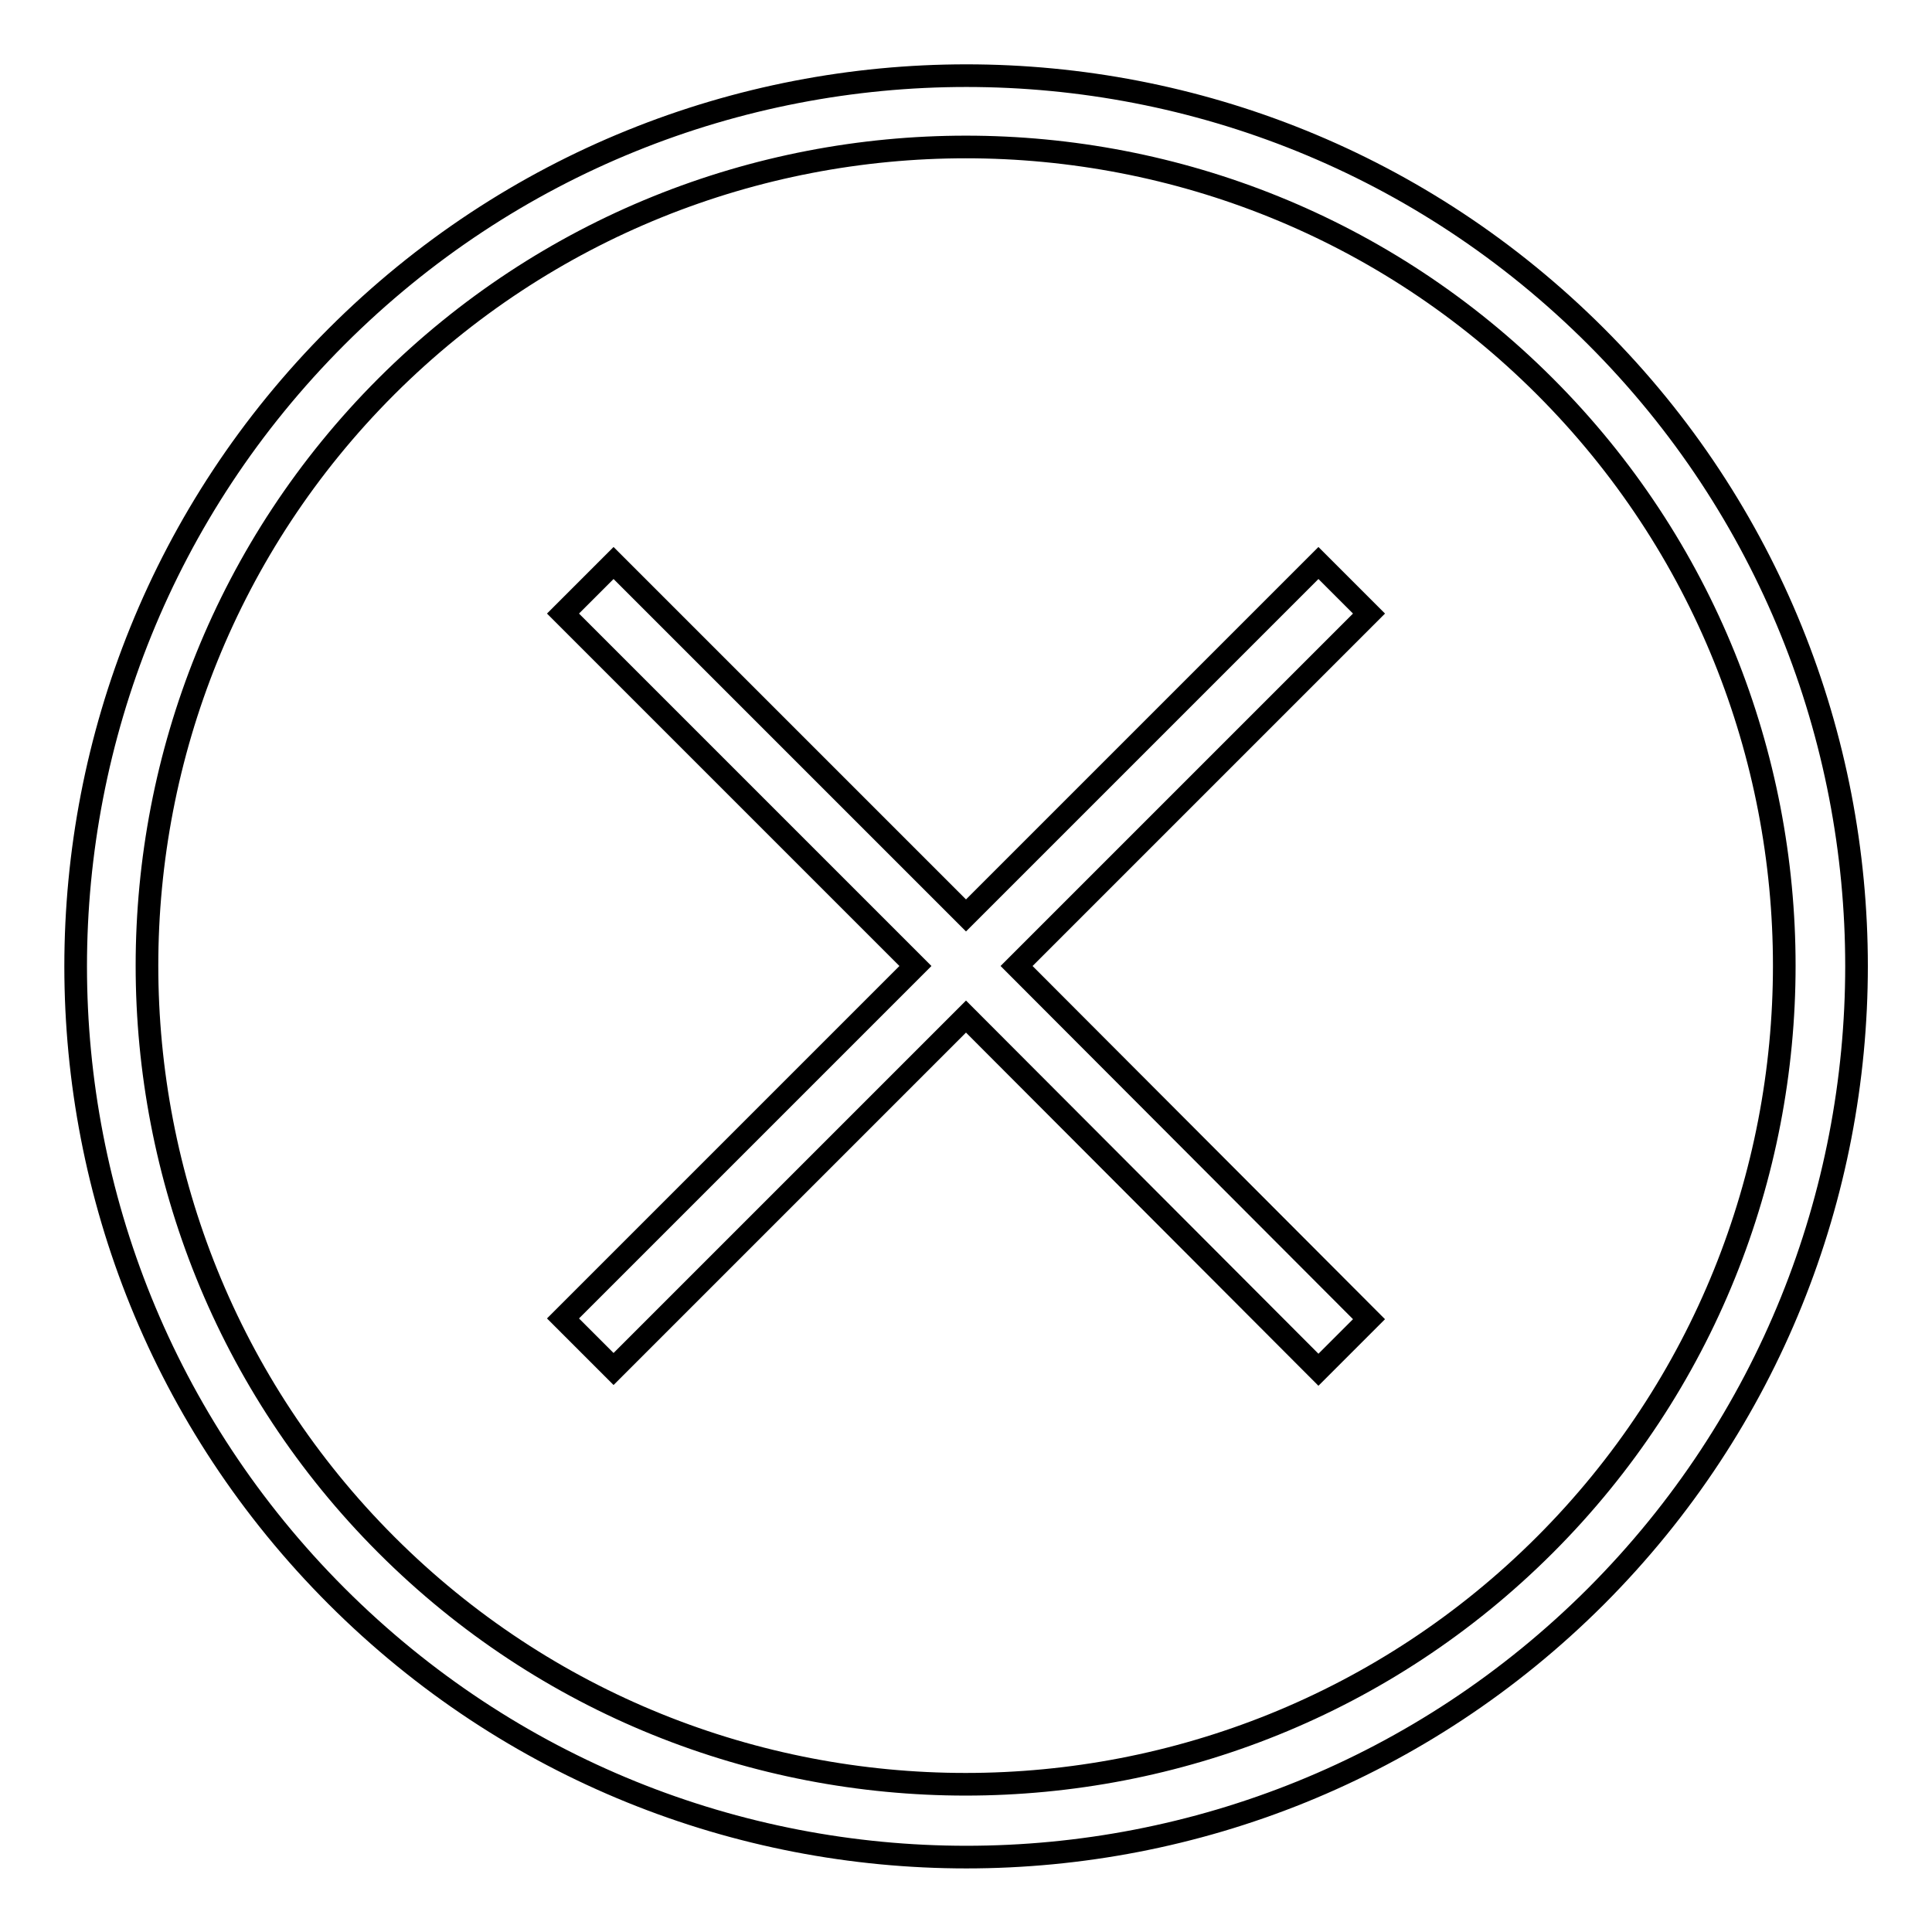
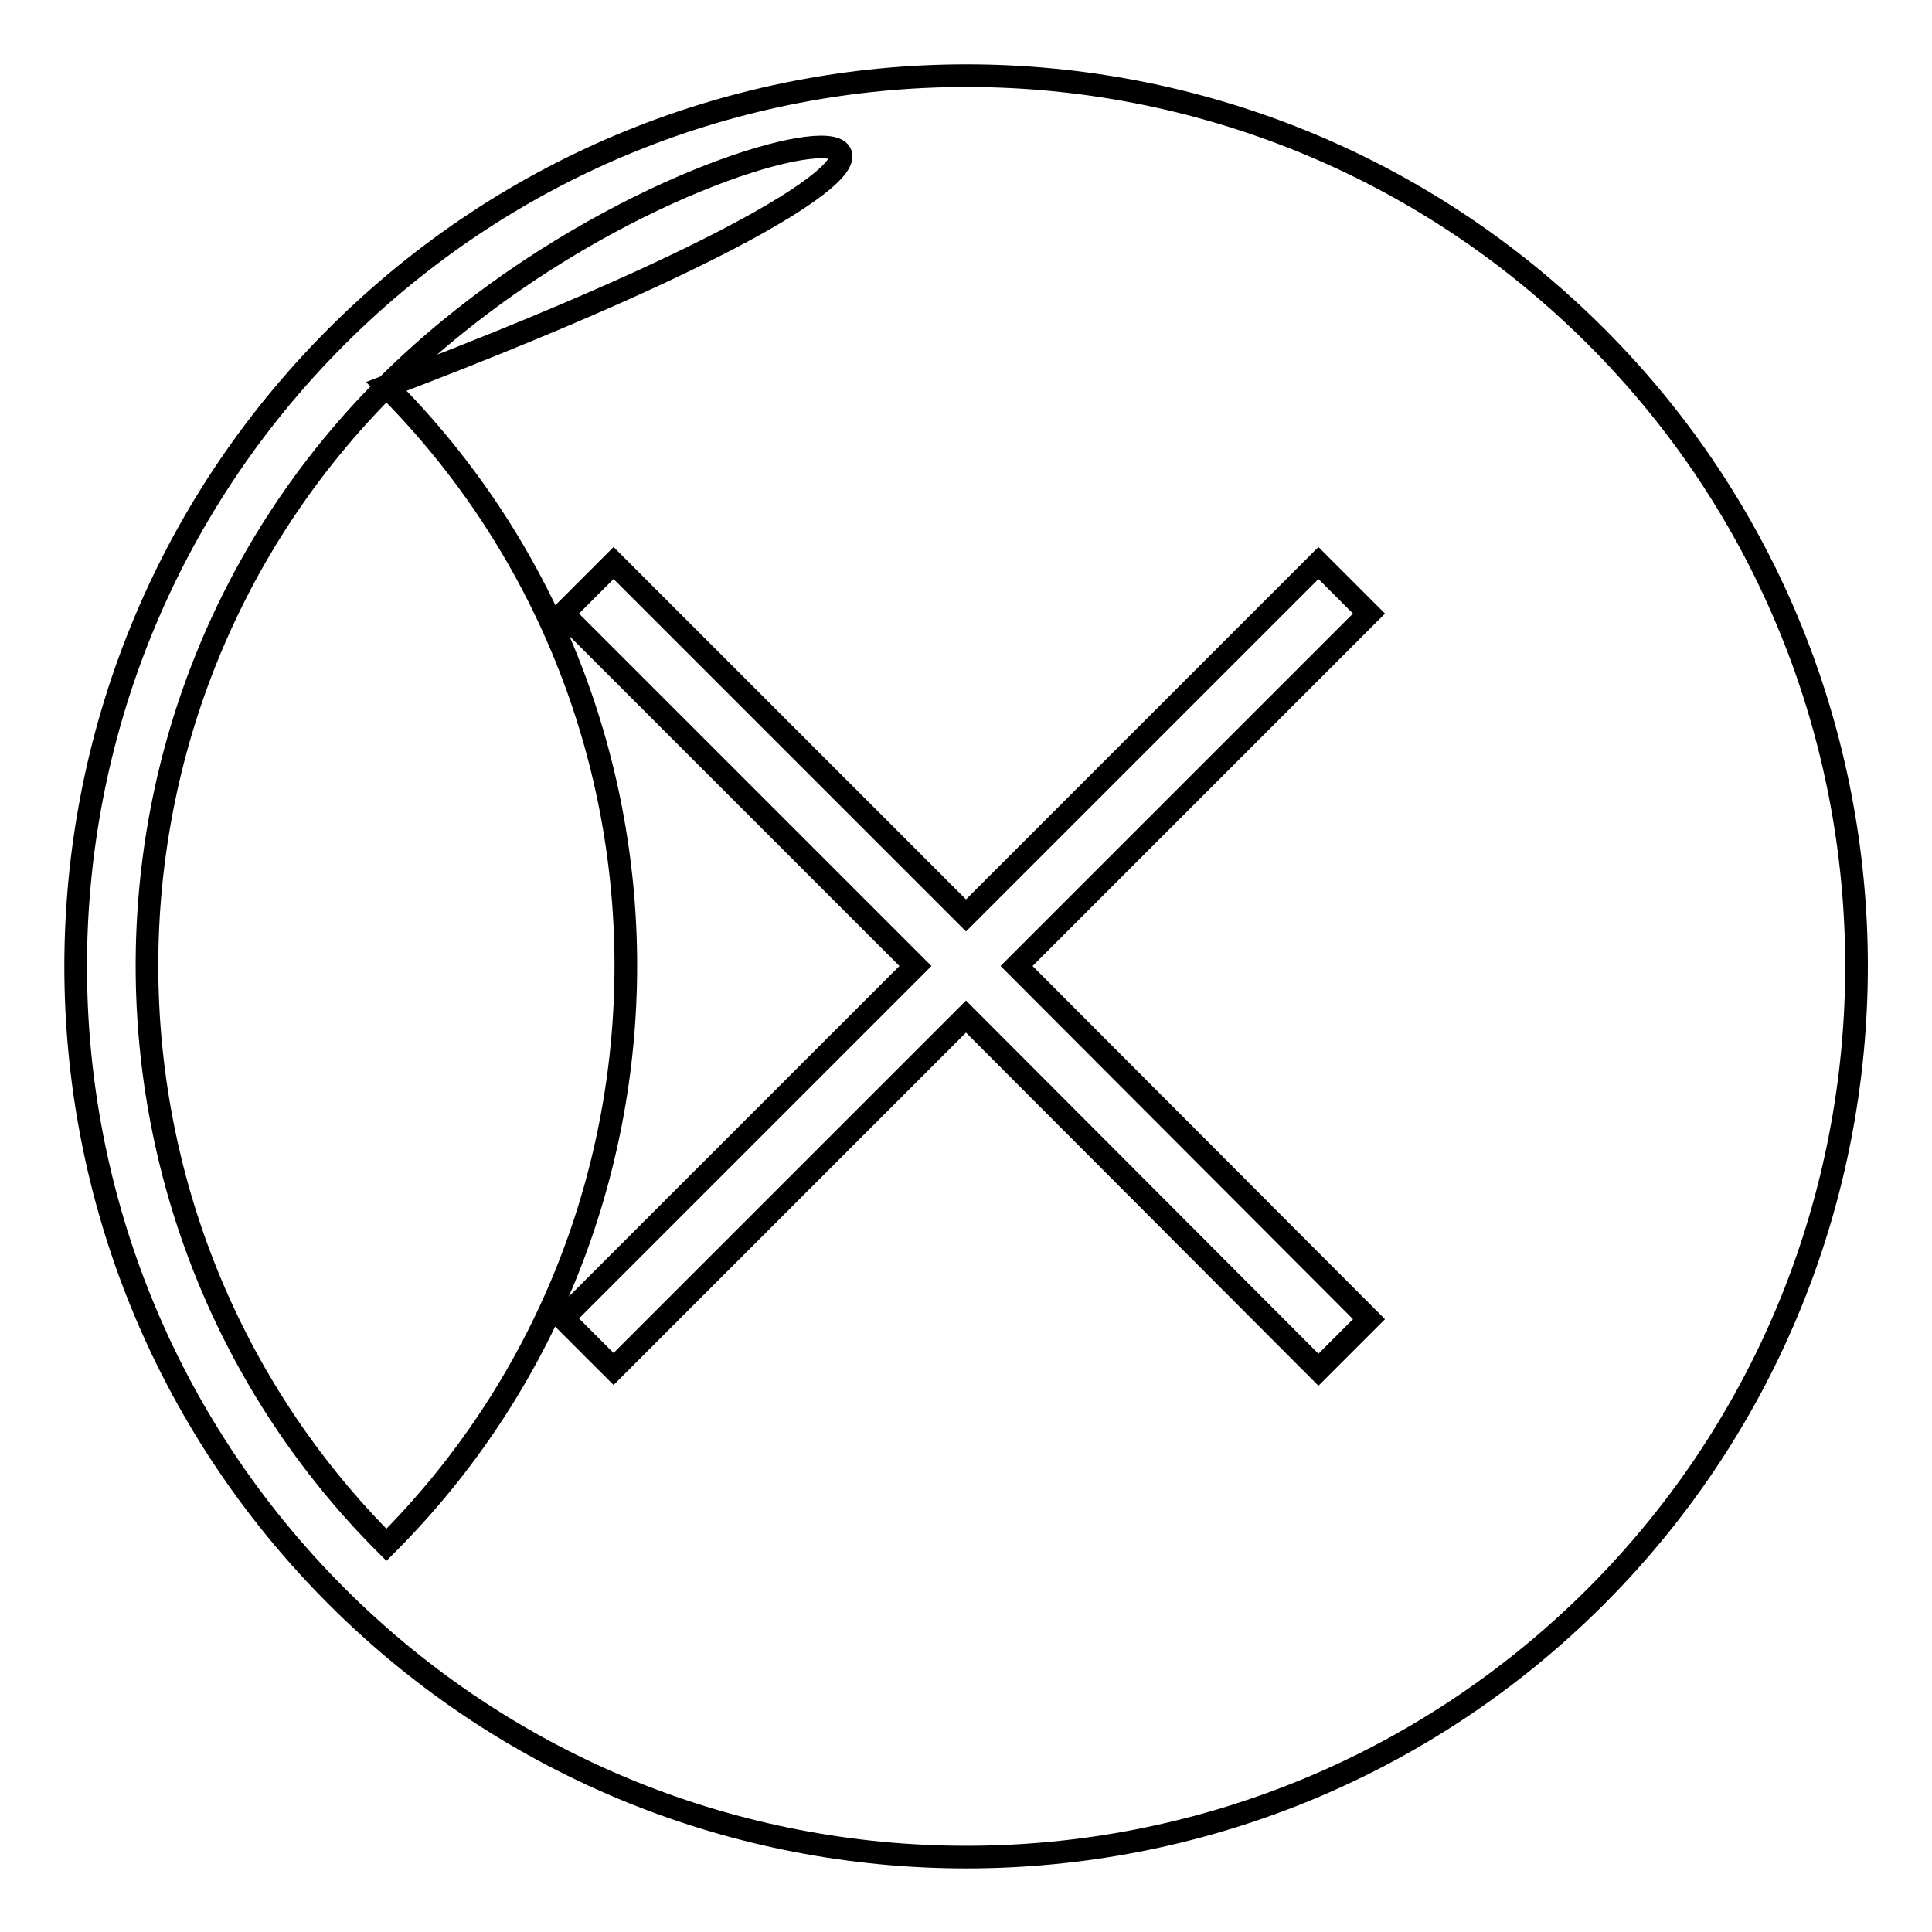
<svg xmlns="http://www.w3.org/2000/svg" version="1.1" x="0px" y="0px" viewBox="0 0 256 256" enable-background="new 0 0 256 256" xml:space="preserve">
  <g>
    <g>
-       <path stroke-width="3" fill-opacity="0" stroke="#000000" d="M181.4,174.8l-6.7,6.7L128,134.7l-46.7,46.7l-6.7-6.7l46.7-46.7L74.6,81.3l6.7-6.7l46.7,46.7l46.7-46.7l6.7,6.7L134.7,128L181.4,174.8L181.4,174.8z M51.2,51.2c-42.3,42.3-42.3,111.2,0,153.5c42.3,42.3,111.2,42.3,153.5,0c42.3-42.3,42.3-111.2,0-153.5C162.4,8.9,93.6,8.9,51.2,51.2L51.2,51.2L51.2,51.2z M211.5,211.5c-46.1,46.1-120.8,46.1-166.9,0c-46.1-46.1-46.1-120.8,0-166.9s120.8-46.1,166.9,0C257.5,90.6,257.5,165.4,211.5,211.5L211.5,211.5L211.5,211.5z" />
+       <path stroke-width="3" fill-opacity="0" stroke="#000000" d="M181.4,174.8l-6.7,6.7L128,134.7l-46.7,46.7l-6.7-6.7l46.7-46.7L74.6,81.3l6.7-6.7l46.7,46.7l46.7-46.7l6.7,6.7L134.7,128L181.4,174.8L181.4,174.8z M51.2,51.2c-42.3,42.3-42.3,111.2,0,153.5c42.3-42.3,42.3-111.2,0-153.5C162.4,8.9,93.6,8.9,51.2,51.2L51.2,51.2L51.2,51.2z M211.5,211.5c-46.1,46.1-120.8,46.1-166.9,0c-46.1-46.1-46.1-120.8,0-166.9s120.8-46.1,166.9,0C257.5,90.6,257.5,165.4,211.5,211.5L211.5,211.5L211.5,211.5z" />
    </g>
  </g>
</svg>